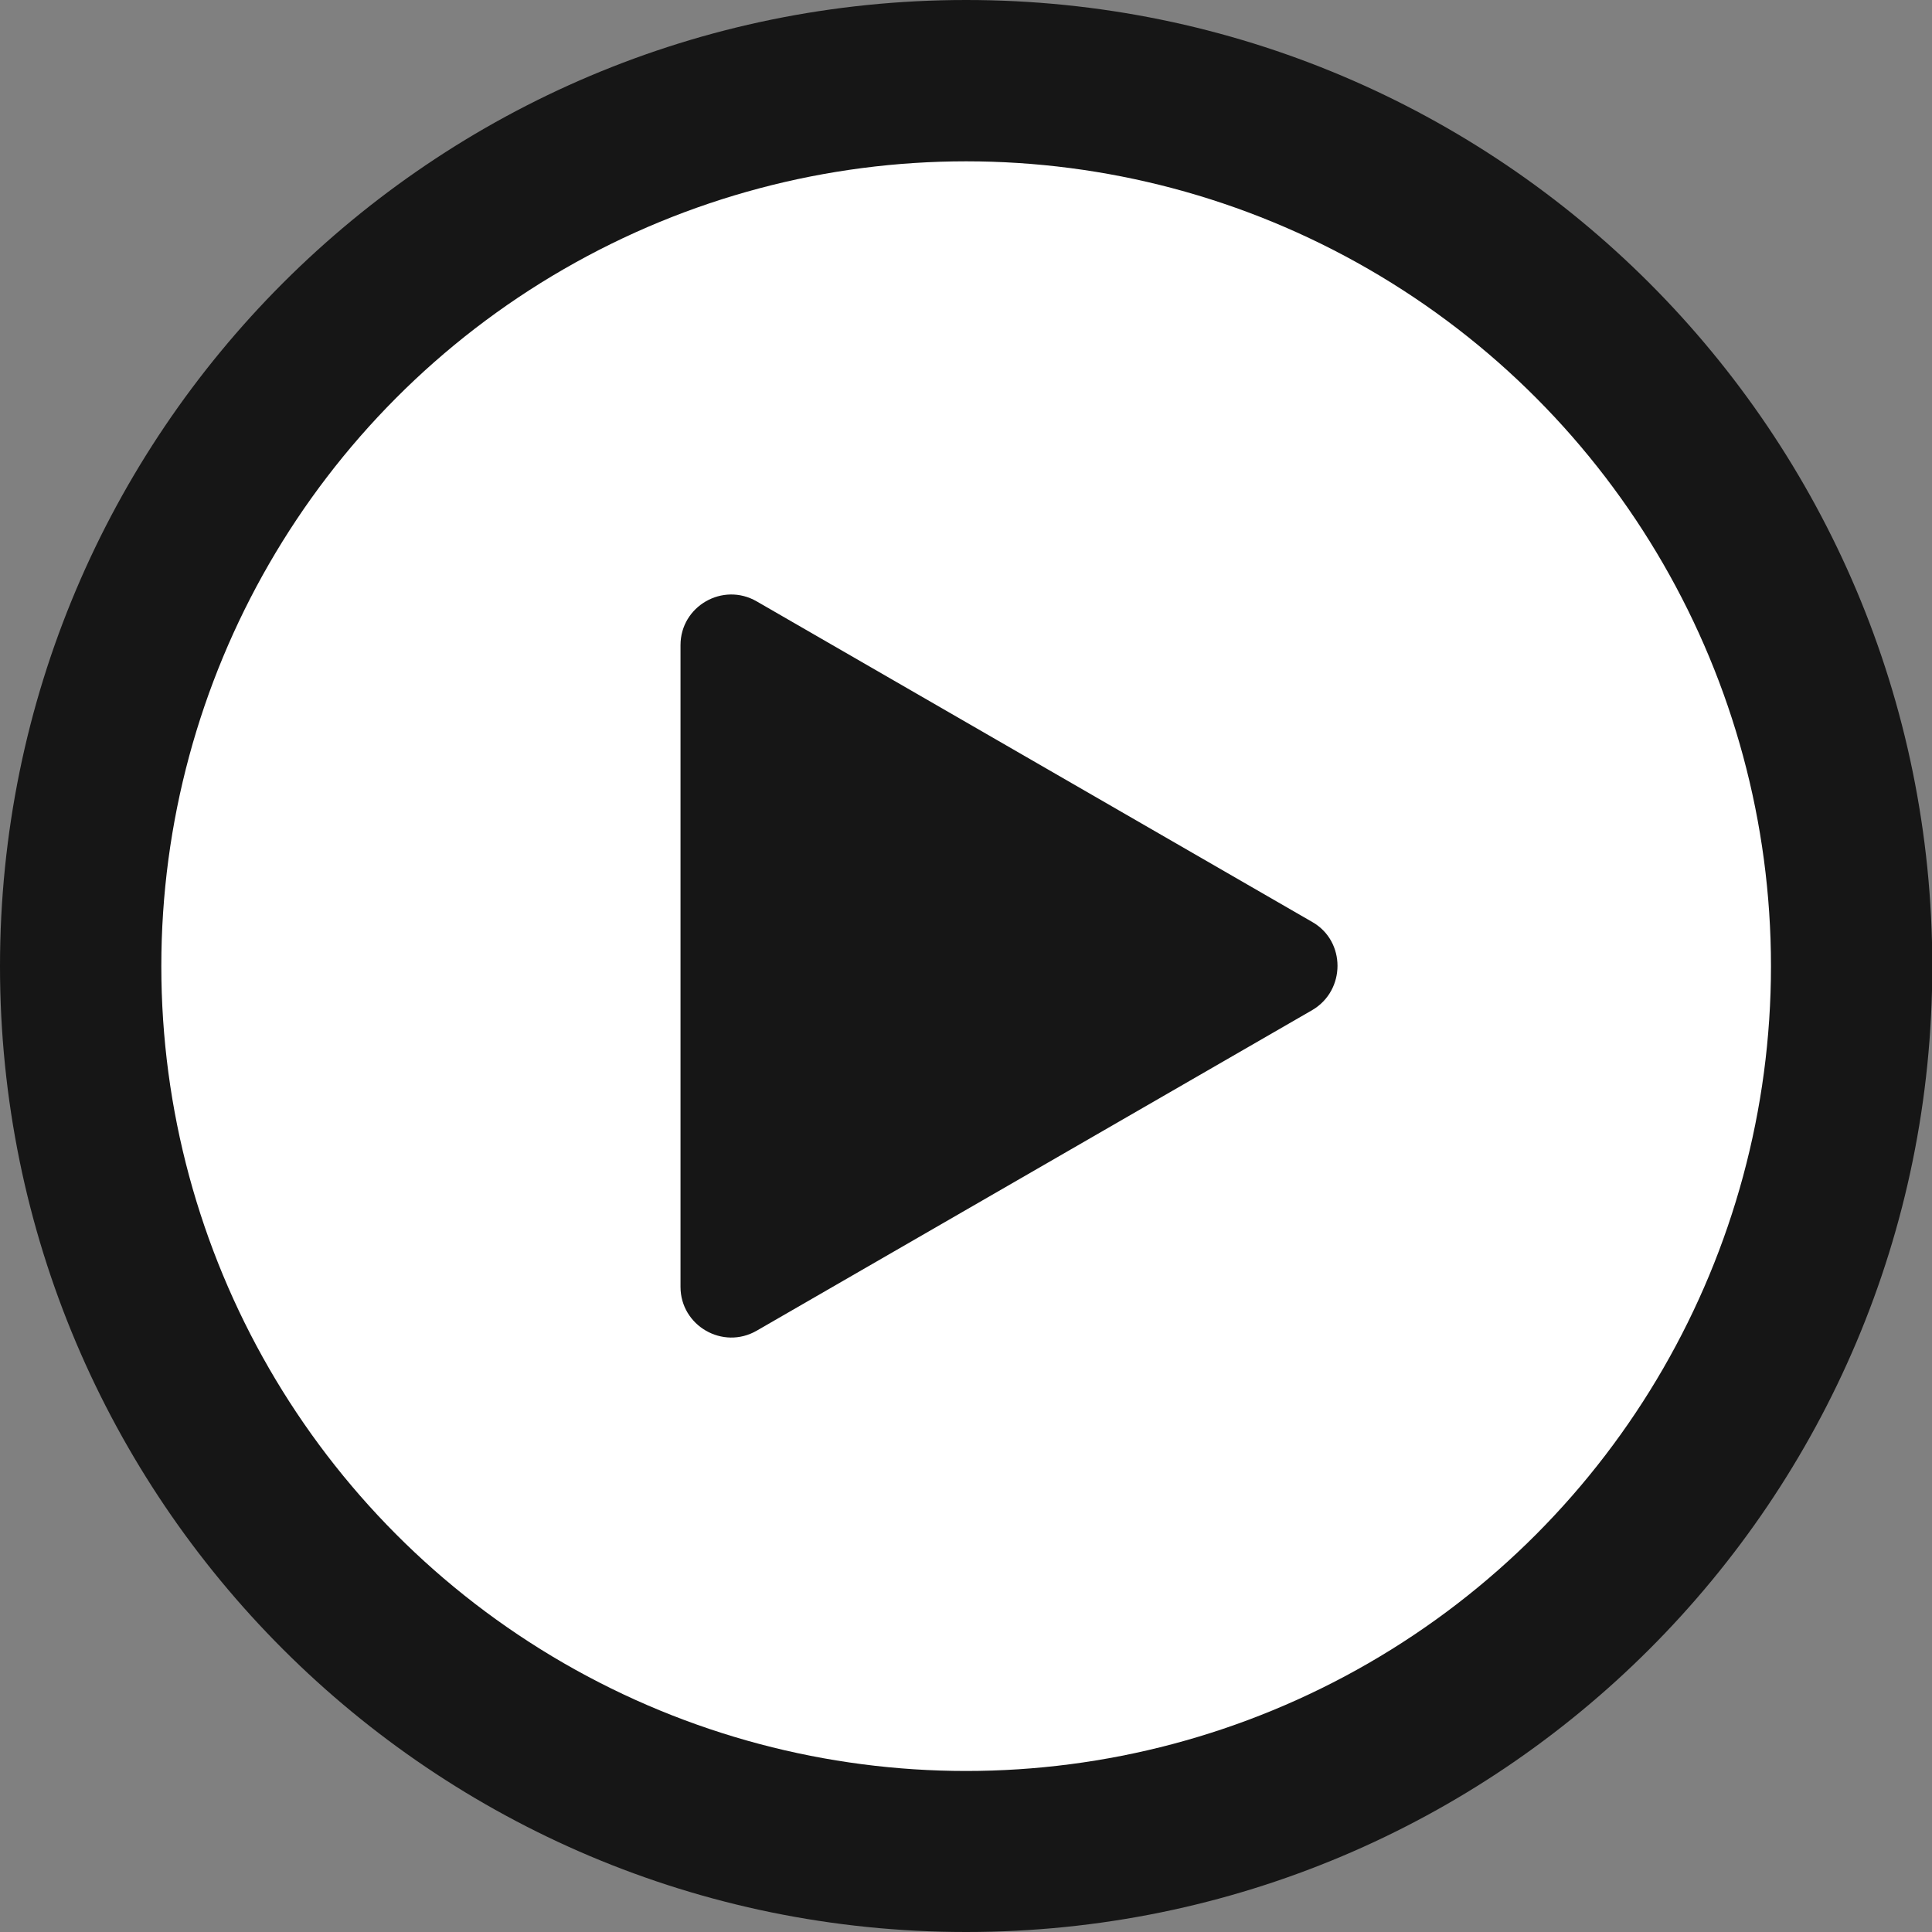
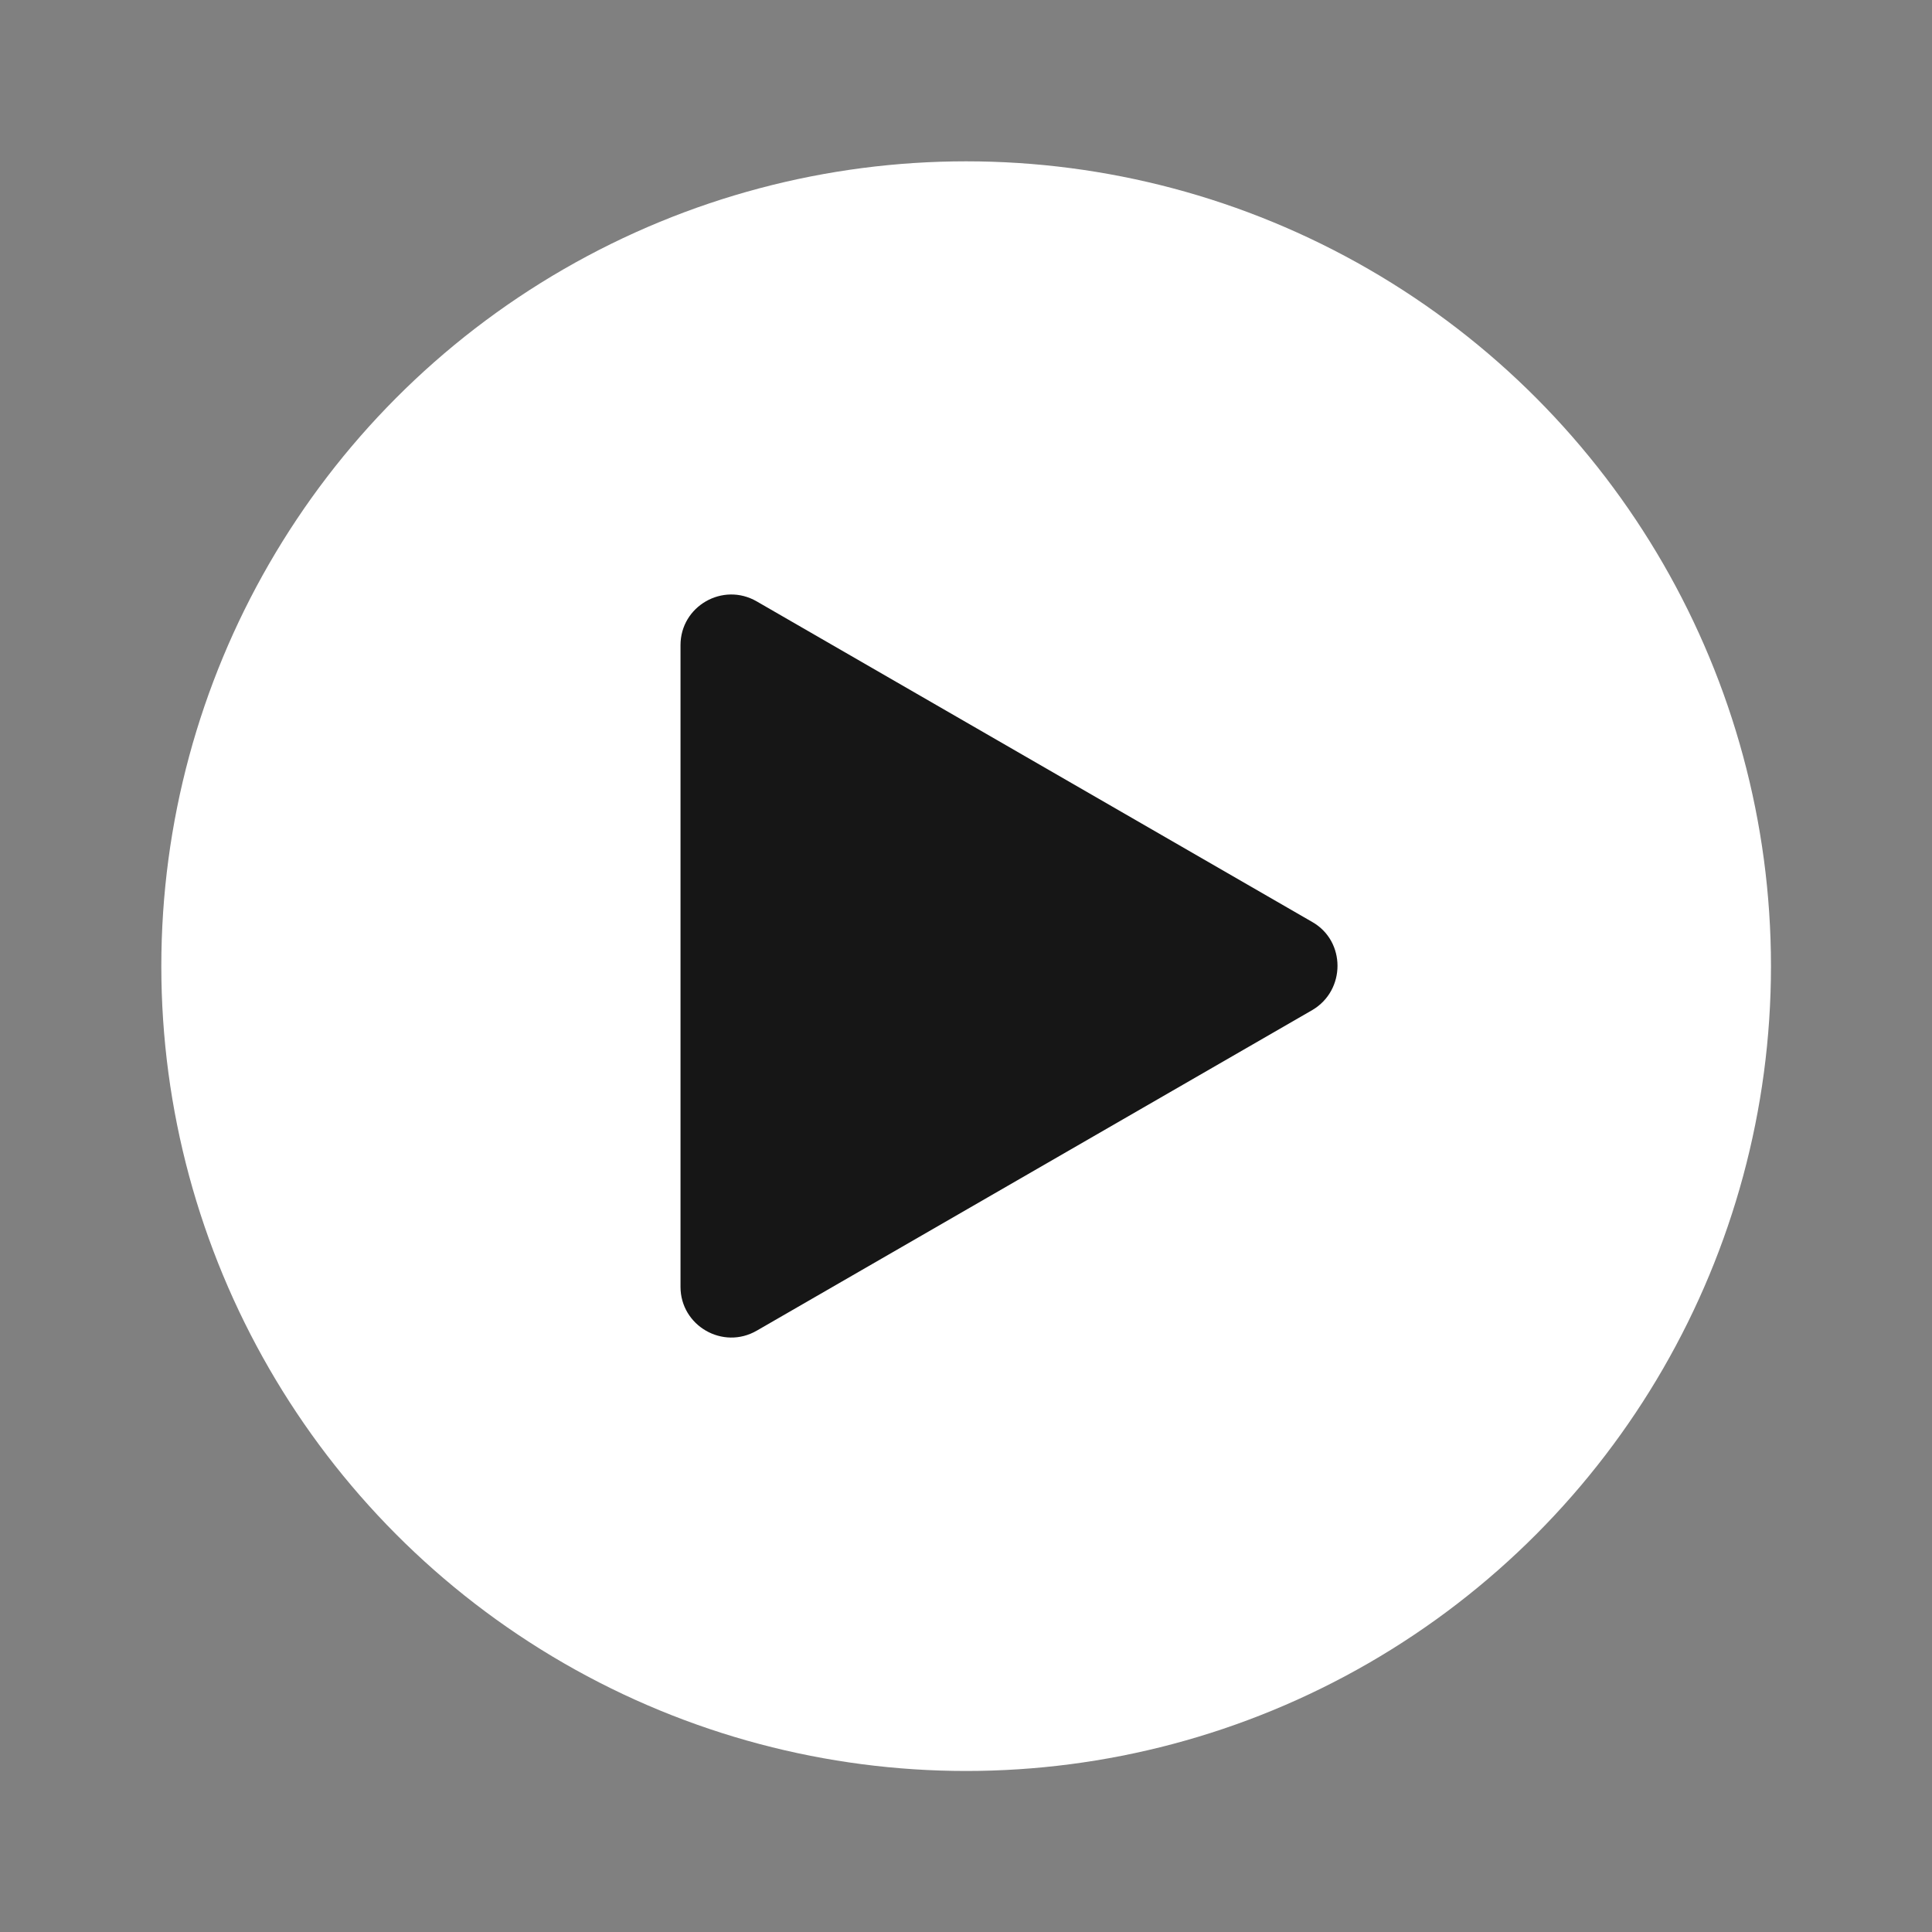
<svg xmlns="http://www.w3.org/2000/svg" version="1.1" x="0px" y="0px" width="26px" height="26px" viewBox="0 0 26 26" enable-background="new 0 0 26 26" xml:space="preserve">
  <rect x="0" y="0" width="26" height="26" fill="#808080" stroke="none" />
  <defs>
</defs>
-   <path fill="#161616" d="M13.002,0C5.82,0,0,5.822,0,13.004C0,20.184,5.82,26,13.002,26s13.002-5.816,13.002-12.996  C26.004,5.822,20.184,0,13.002,0z" />
  <circle fill="#FFFFFF" cx="13.002" cy="13.002" r="10.831" />
  <path fill="#161616" d="M17.662,12.409l-7.477-4.315C9.728,7.829,9.158,8.158,9.158,8.682v8.636c0,0.522,0.569,0.854,1.027,0.589  l7.477-4.315C18.112,13.326,18.112,12.667,17.662,12.409z" />
</svg>